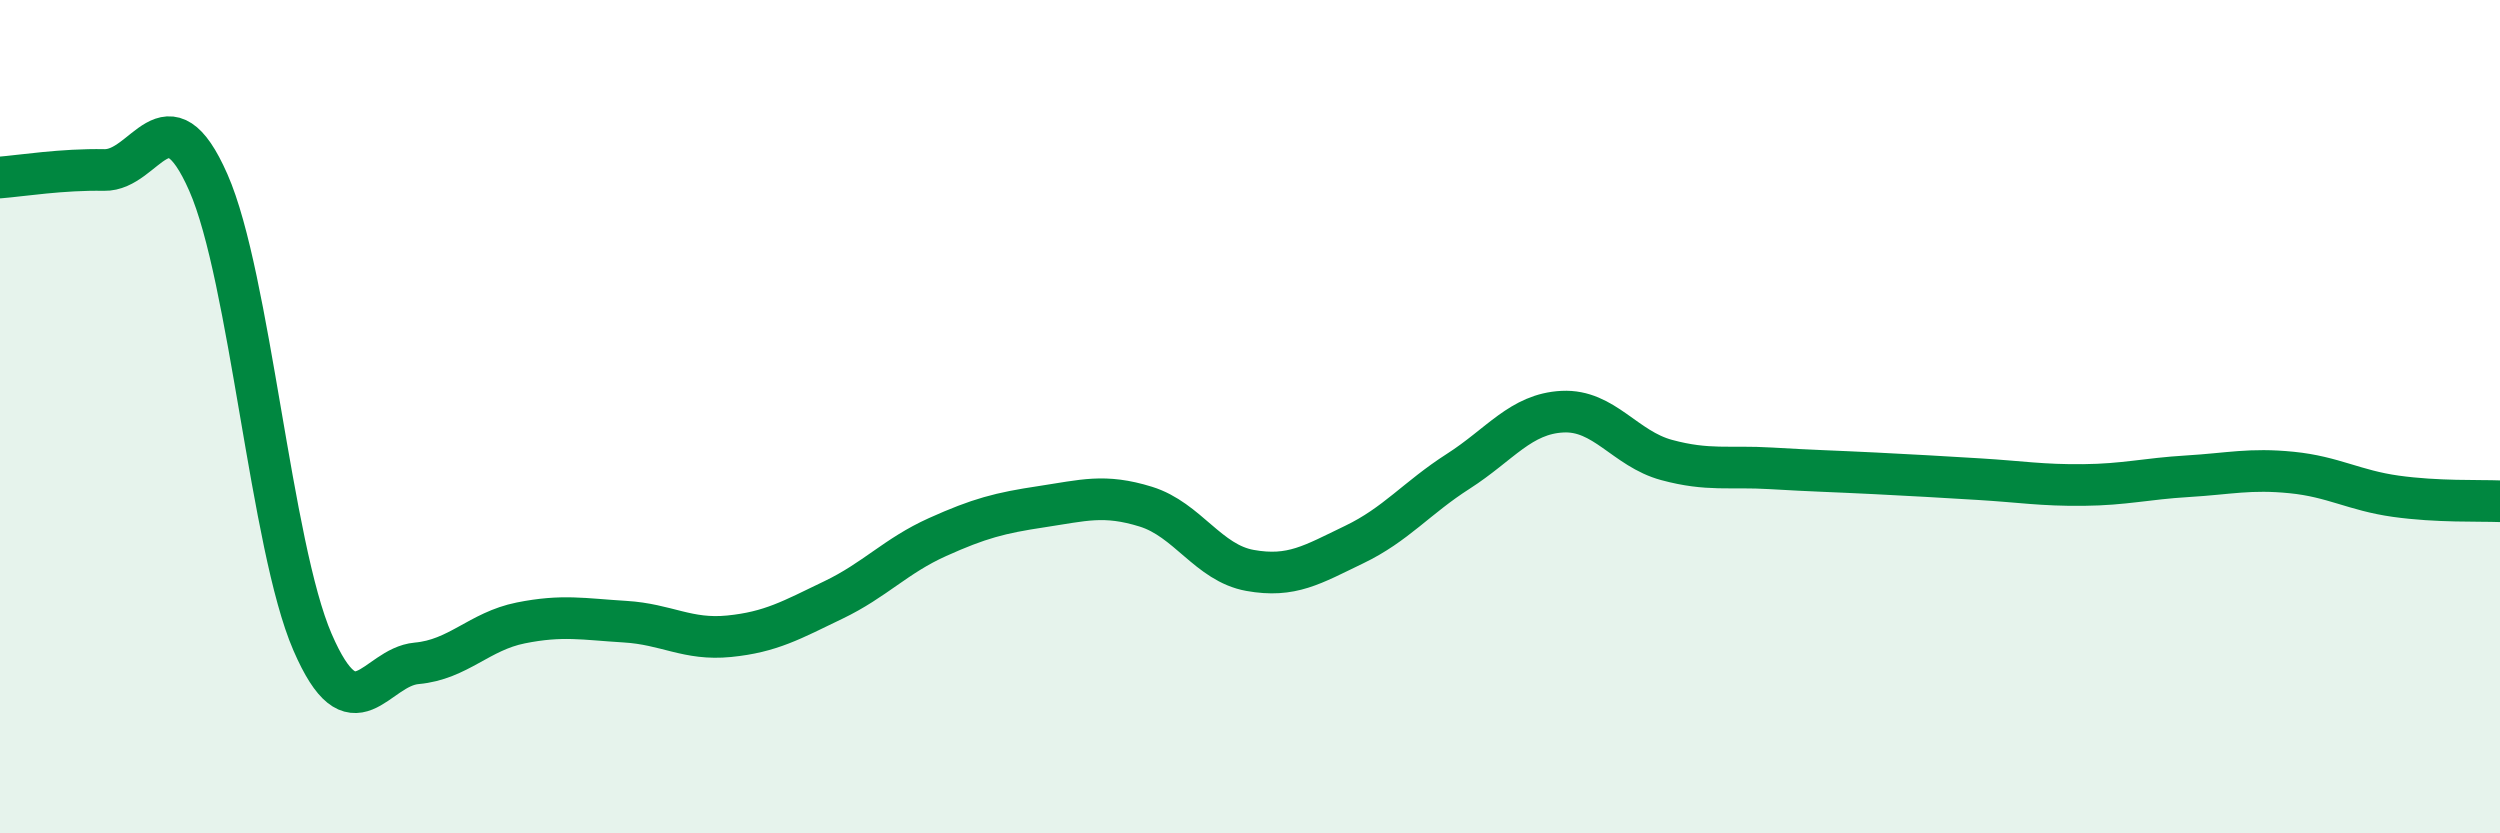
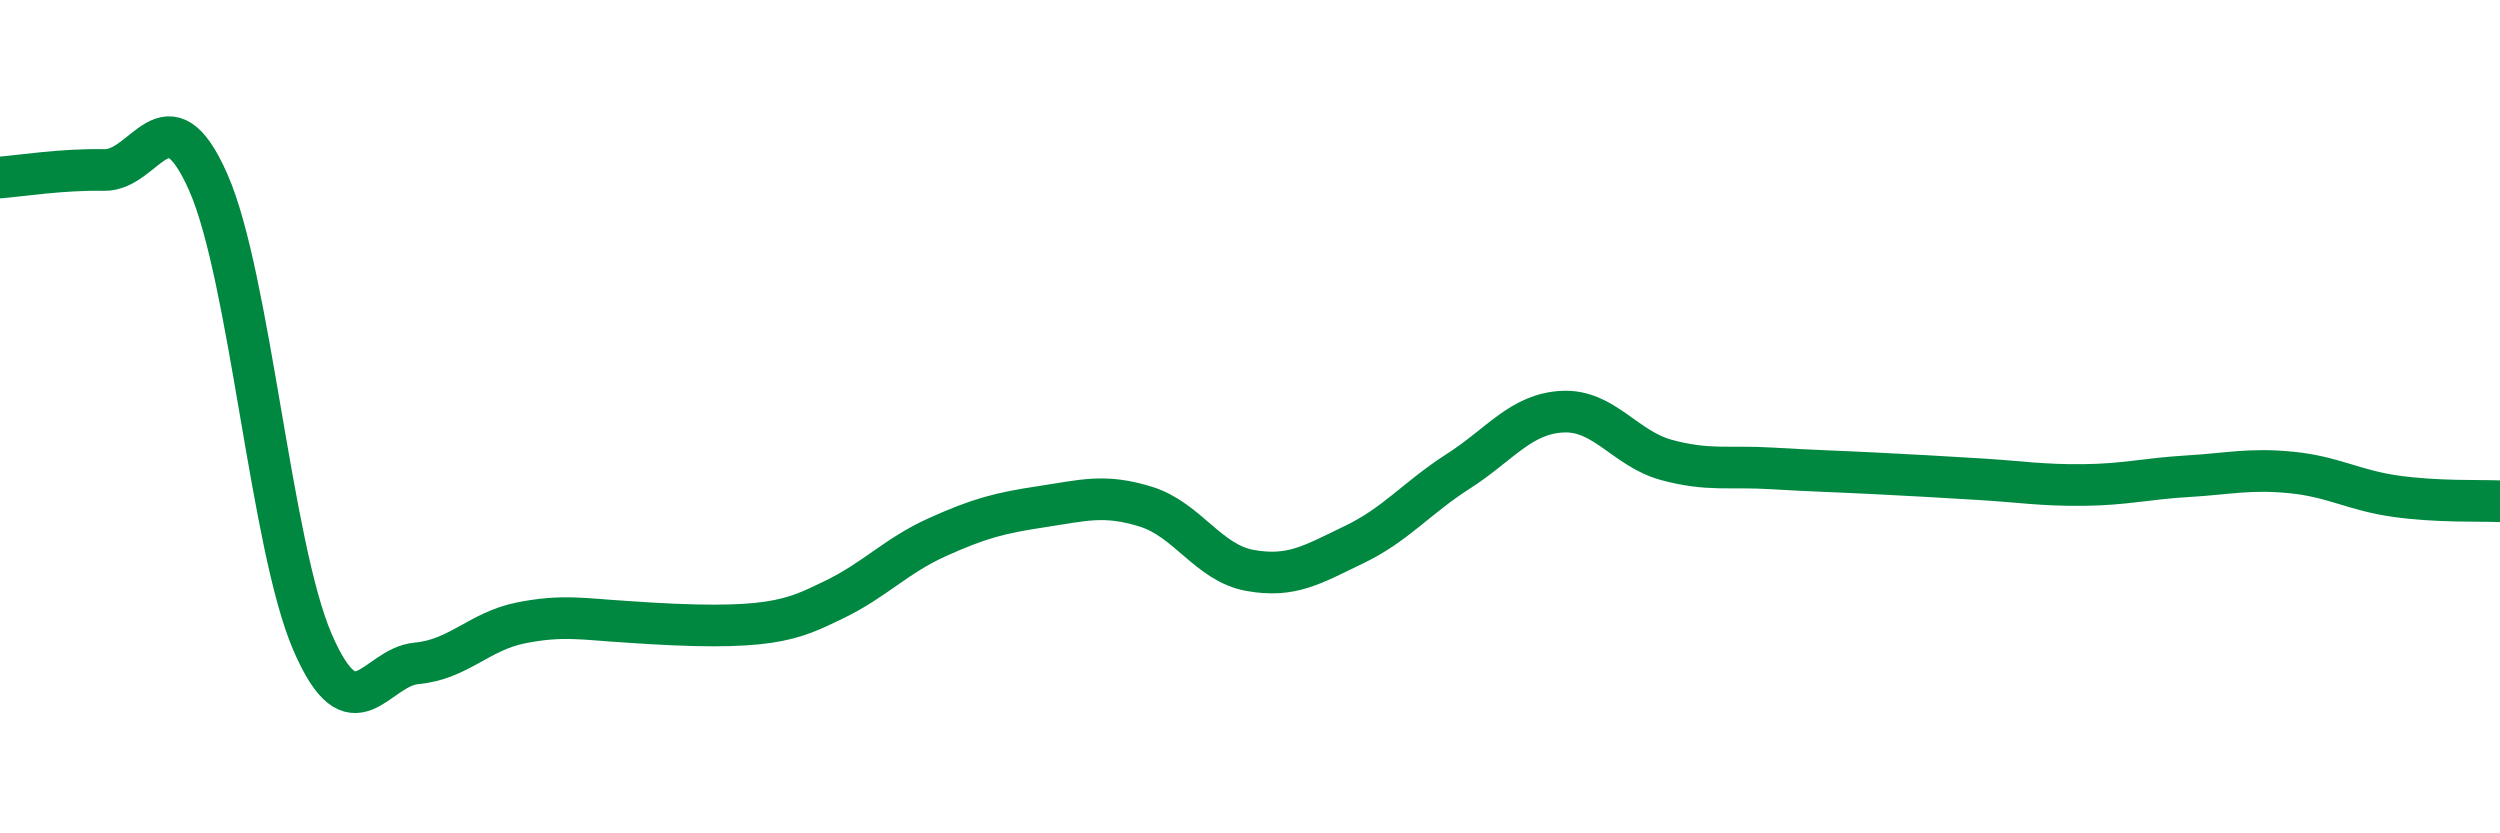
<svg xmlns="http://www.w3.org/2000/svg" width="60" height="20" viewBox="0 0 60 20">
-   <path d="M 0,4.26 C 0.5,4.22 1.5,4.06 2.5,4.08 C 3.5,4.1 4,2.11 5,4.38 C 6,6.65 6.5,13.1 7.5,15.41 C 8.5,17.72 9,16.01 10,15.92 C 11,15.83 11.5,15.15 12.5,14.95 C 13.5,14.75 14,14.86 15,14.92 C 16,14.98 16.5,15.37 17.5,15.27 C 18.5,15.17 19,14.88 20,14.4 C 21,13.92 21.5,13.34 22.5,12.89 C 23.5,12.44 24,12.31 25,12.16 C 26,12.01 26.5,11.85 27.5,12.16 C 28.5,12.47 29,13.51 30,13.69 C 31,13.87 31.5,13.55 32.5,13.07 C 33.5,12.59 34,11.95 35,11.31 C 36,10.67 36.5,9.93 37.5,9.88 C 38.5,9.83 39,10.77 40,11.04 C 41,11.31 41.5,11.18 42.5,11.24 C 43.5,11.3 44,11.31 45,11.36 C 46,11.41 46.5,11.44 47.5,11.5 C 48.5,11.56 49,11.65 50,11.64 C 51,11.63 51.5,11.49 52.5,11.43 C 53.5,11.37 54,11.24 55,11.34 C 56,11.44 56.5,11.77 57.5,11.91 C 58.5,12.05 59.5,12.01 60,12.03L60 20L0 20Z" fill="#008740" opacity="0.1" stroke-linecap="round" stroke-linejoin="round" />
-   <path d="M 0,4.26 C 0.5,4.22 1.5,4.06 2.5,4.08 C 3.5,4.1 4,2.11 5,4.38 C 6,6.65 6.5,13.1 7.5,15.41 C 8.5,17.72 9,16.01 10,15.92 C 11,15.83 11.5,15.15 12.5,14.95 C 13.5,14.75 14,14.86 15,14.92 C 16,14.98 16.5,15.37 17.5,15.27 C 18.5,15.17 19,14.88 20,14.4 C 21,13.92 21.5,13.34 22.5,12.89 C 23.5,12.44 24,12.31 25,12.16 C 26,12.01 26.5,11.85 27.5,12.16 C 28.5,12.47 29,13.51 30,13.69 C 31,13.87 31.5,13.55 32.5,13.07 C 33.5,12.59 34,11.95 35,11.31 C 36,10.67 36.5,9.93 37.5,9.88 C 38.5,9.83 39,10.77 40,11.04 C 41,11.31 41.5,11.18 42.5,11.24 C 43.5,11.3 44,11.31 45,11.36 C 46,11.41 46.5,11.44 47.5,11.5 C 48.5,11.56 49,11.65 50,11.64 C 51,11.63 51.5,11.49 52.5,11.43 C 53.5,11.37 54,11.24 55,11.34 C 56,11.44 56.5,11.77 57.5,11.91 C 58.5,12.05 59.5,12.01 60,12.03" stroke="#008740" stroke-width="1" fill="none" stroke-linecap="round" stroke-linejoin="round" />
+   <path d="M 0,4.26 C 0.5,4.22 1.5,4.06 2.5,4.08 C 3.5,4.1 4,2.11 5,4.38 C 6,6.65 6.5,13.1 7.5,15.41 C 8.5,17.72 9,16.01 10,15.92 C 11,15.83 11.5,15.15 12.5,14.95 C 13.5,14.75 14,14.86 15,14.92 C 18.5,15.17 19,14.88 20,14.4 C 21,13.92 21.5,13.34 22.5,12.89 C 23.5,12.44 24,12.31 25,12.16 C 26,12.01 26.5,11.85 27.5,12.16 C 28.5,12.47 29,13.51 30,13.69 C 31,13.87 31.5,13.55 32.5,13.07 C 33.5,12.59 34,11.95 35,11.31 C 36,10.67 36.5,9.93 37.5,9.88 C 38.5,9.83 39,10.77 40,11.04 C 41,11.31 41.5,11.18 42.5,11.24 C 43.5,11.3 44,11.31 45,11.36 C 46,11.41 46.5,11.44 47.5,11.5 C 48.5,11.56 49,11.65 50,11.64 C 51,11.63 51.5,11.49 52.5,11.43 C 53.5,11.37 54,11.24 55,11.34 C 56,11.44 56.5,11.77 57.5,11.91 C 58.5,12.05 59.5,12.01 60,12.03" stroke="#008740" stroke-width="1" fill="none" stroke-linecap="round" stroke-linejoin="round" />
</svg>